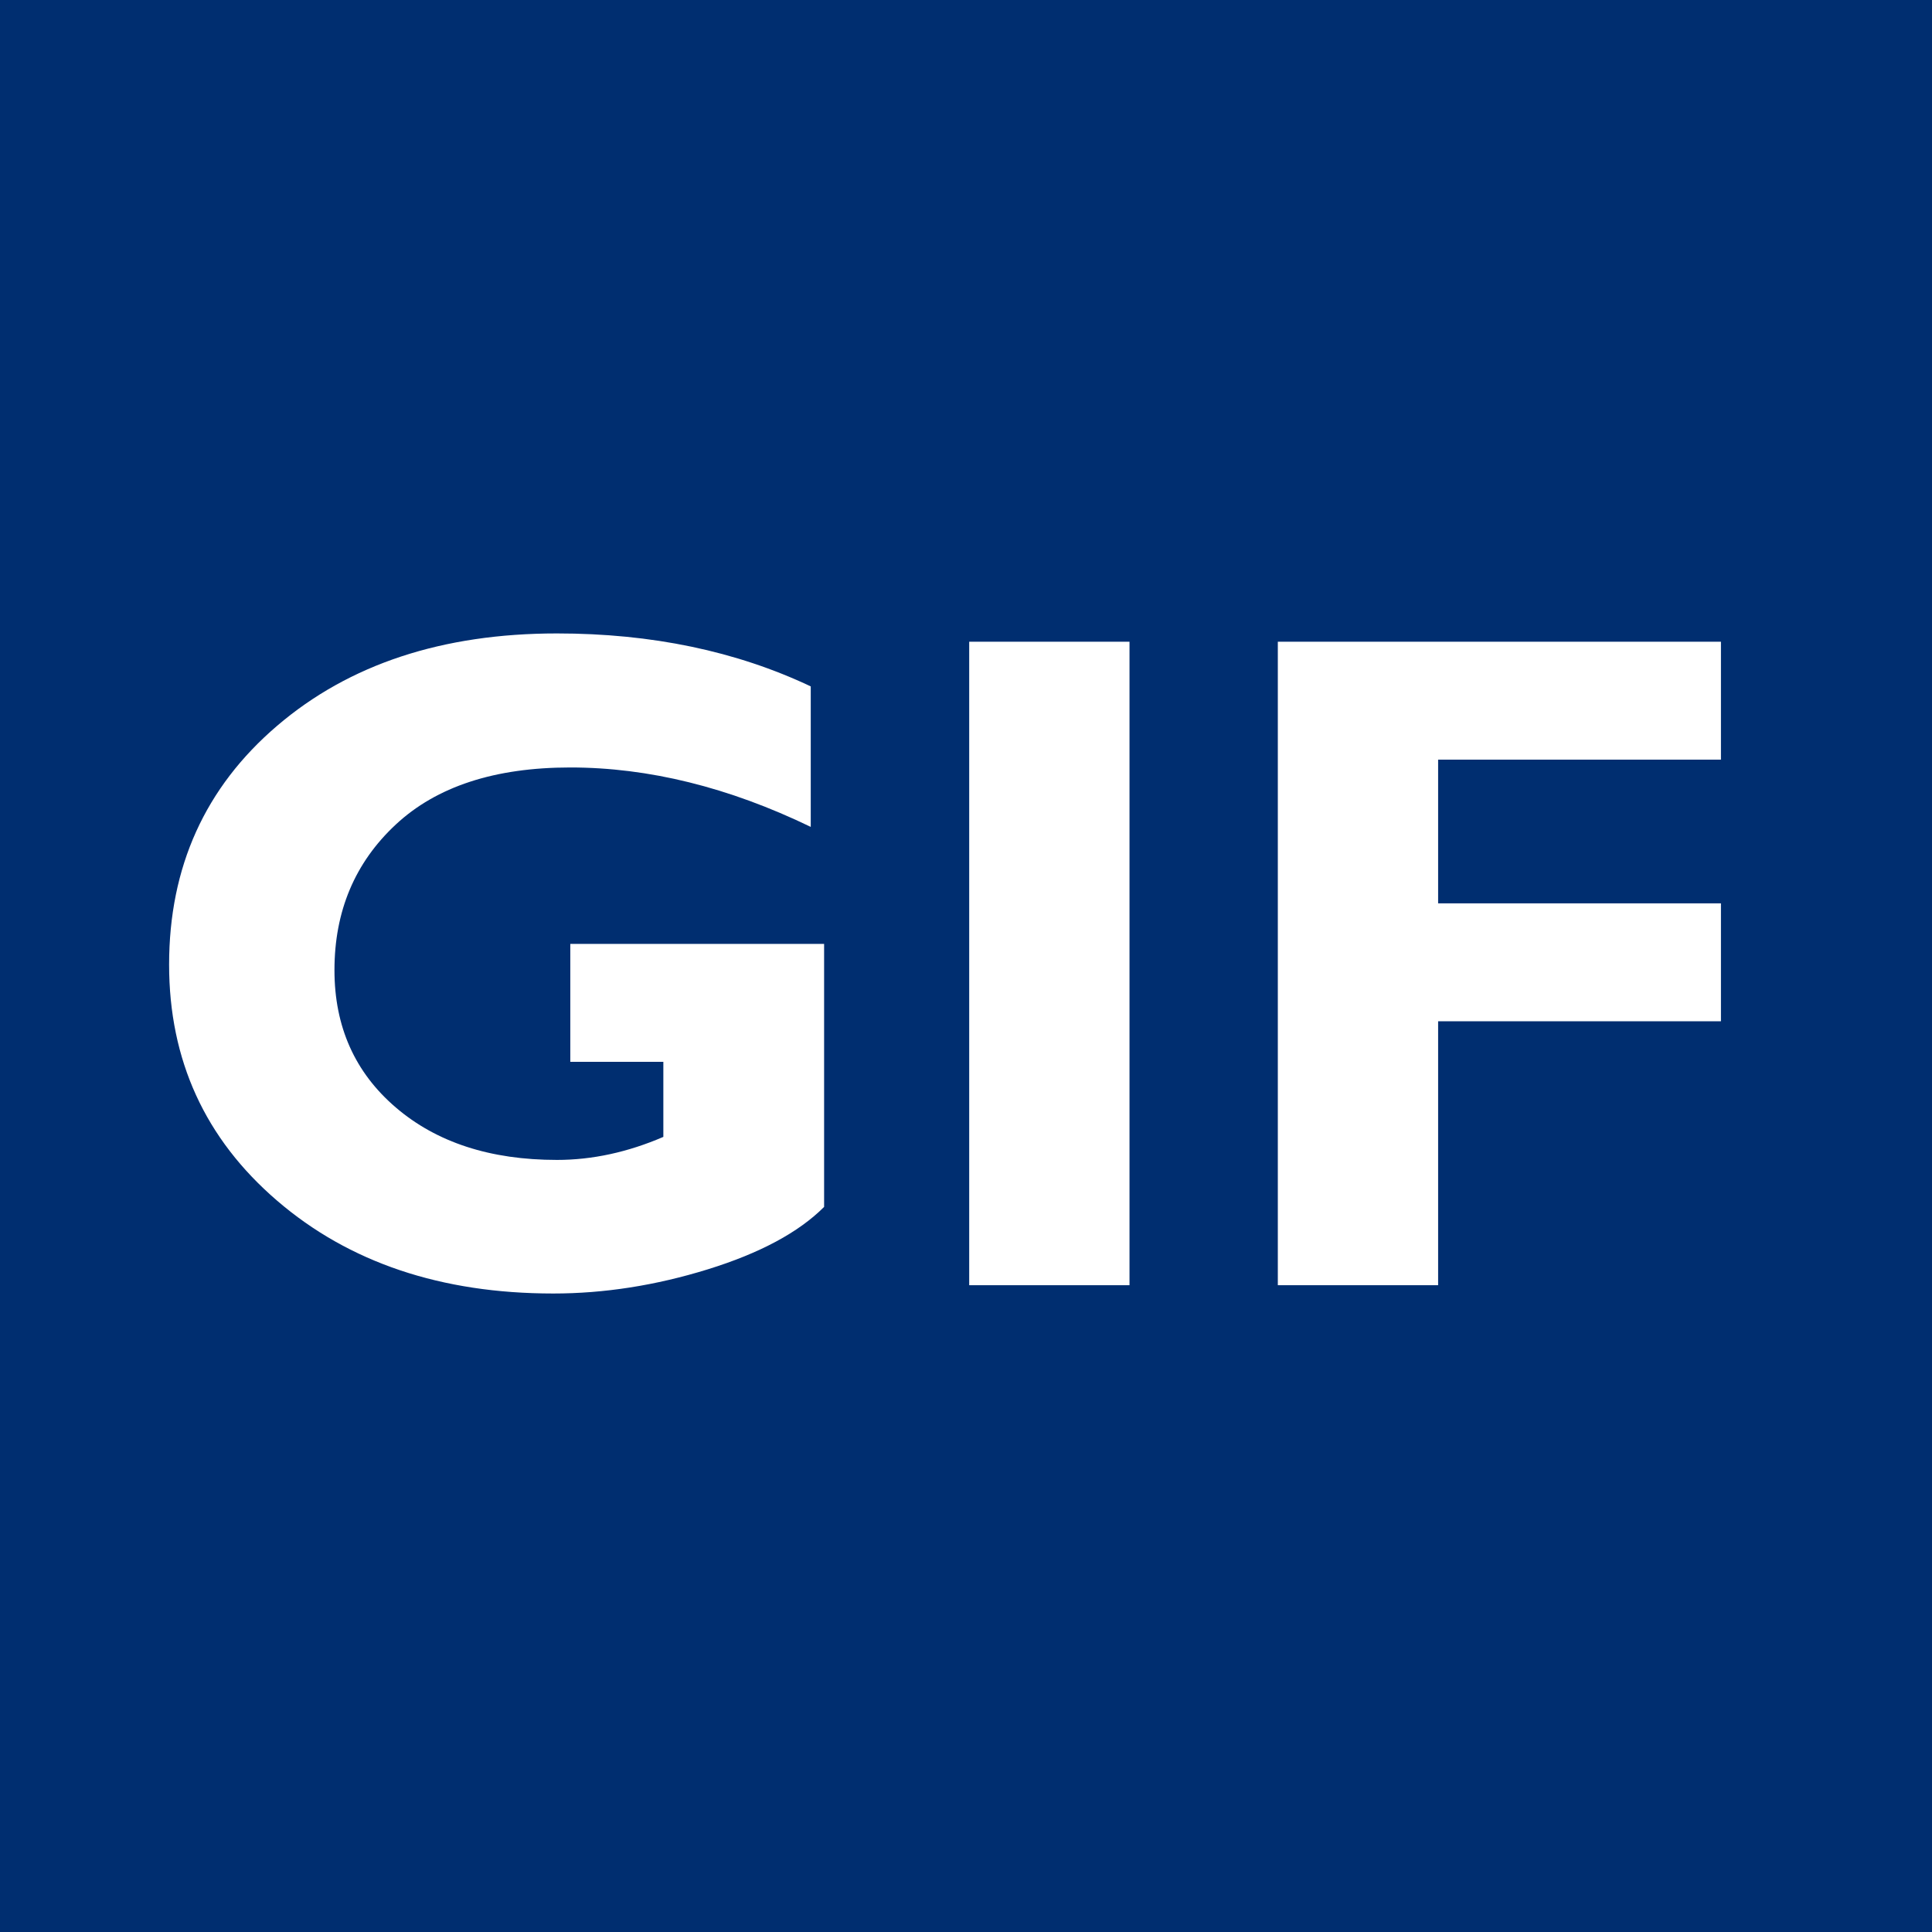
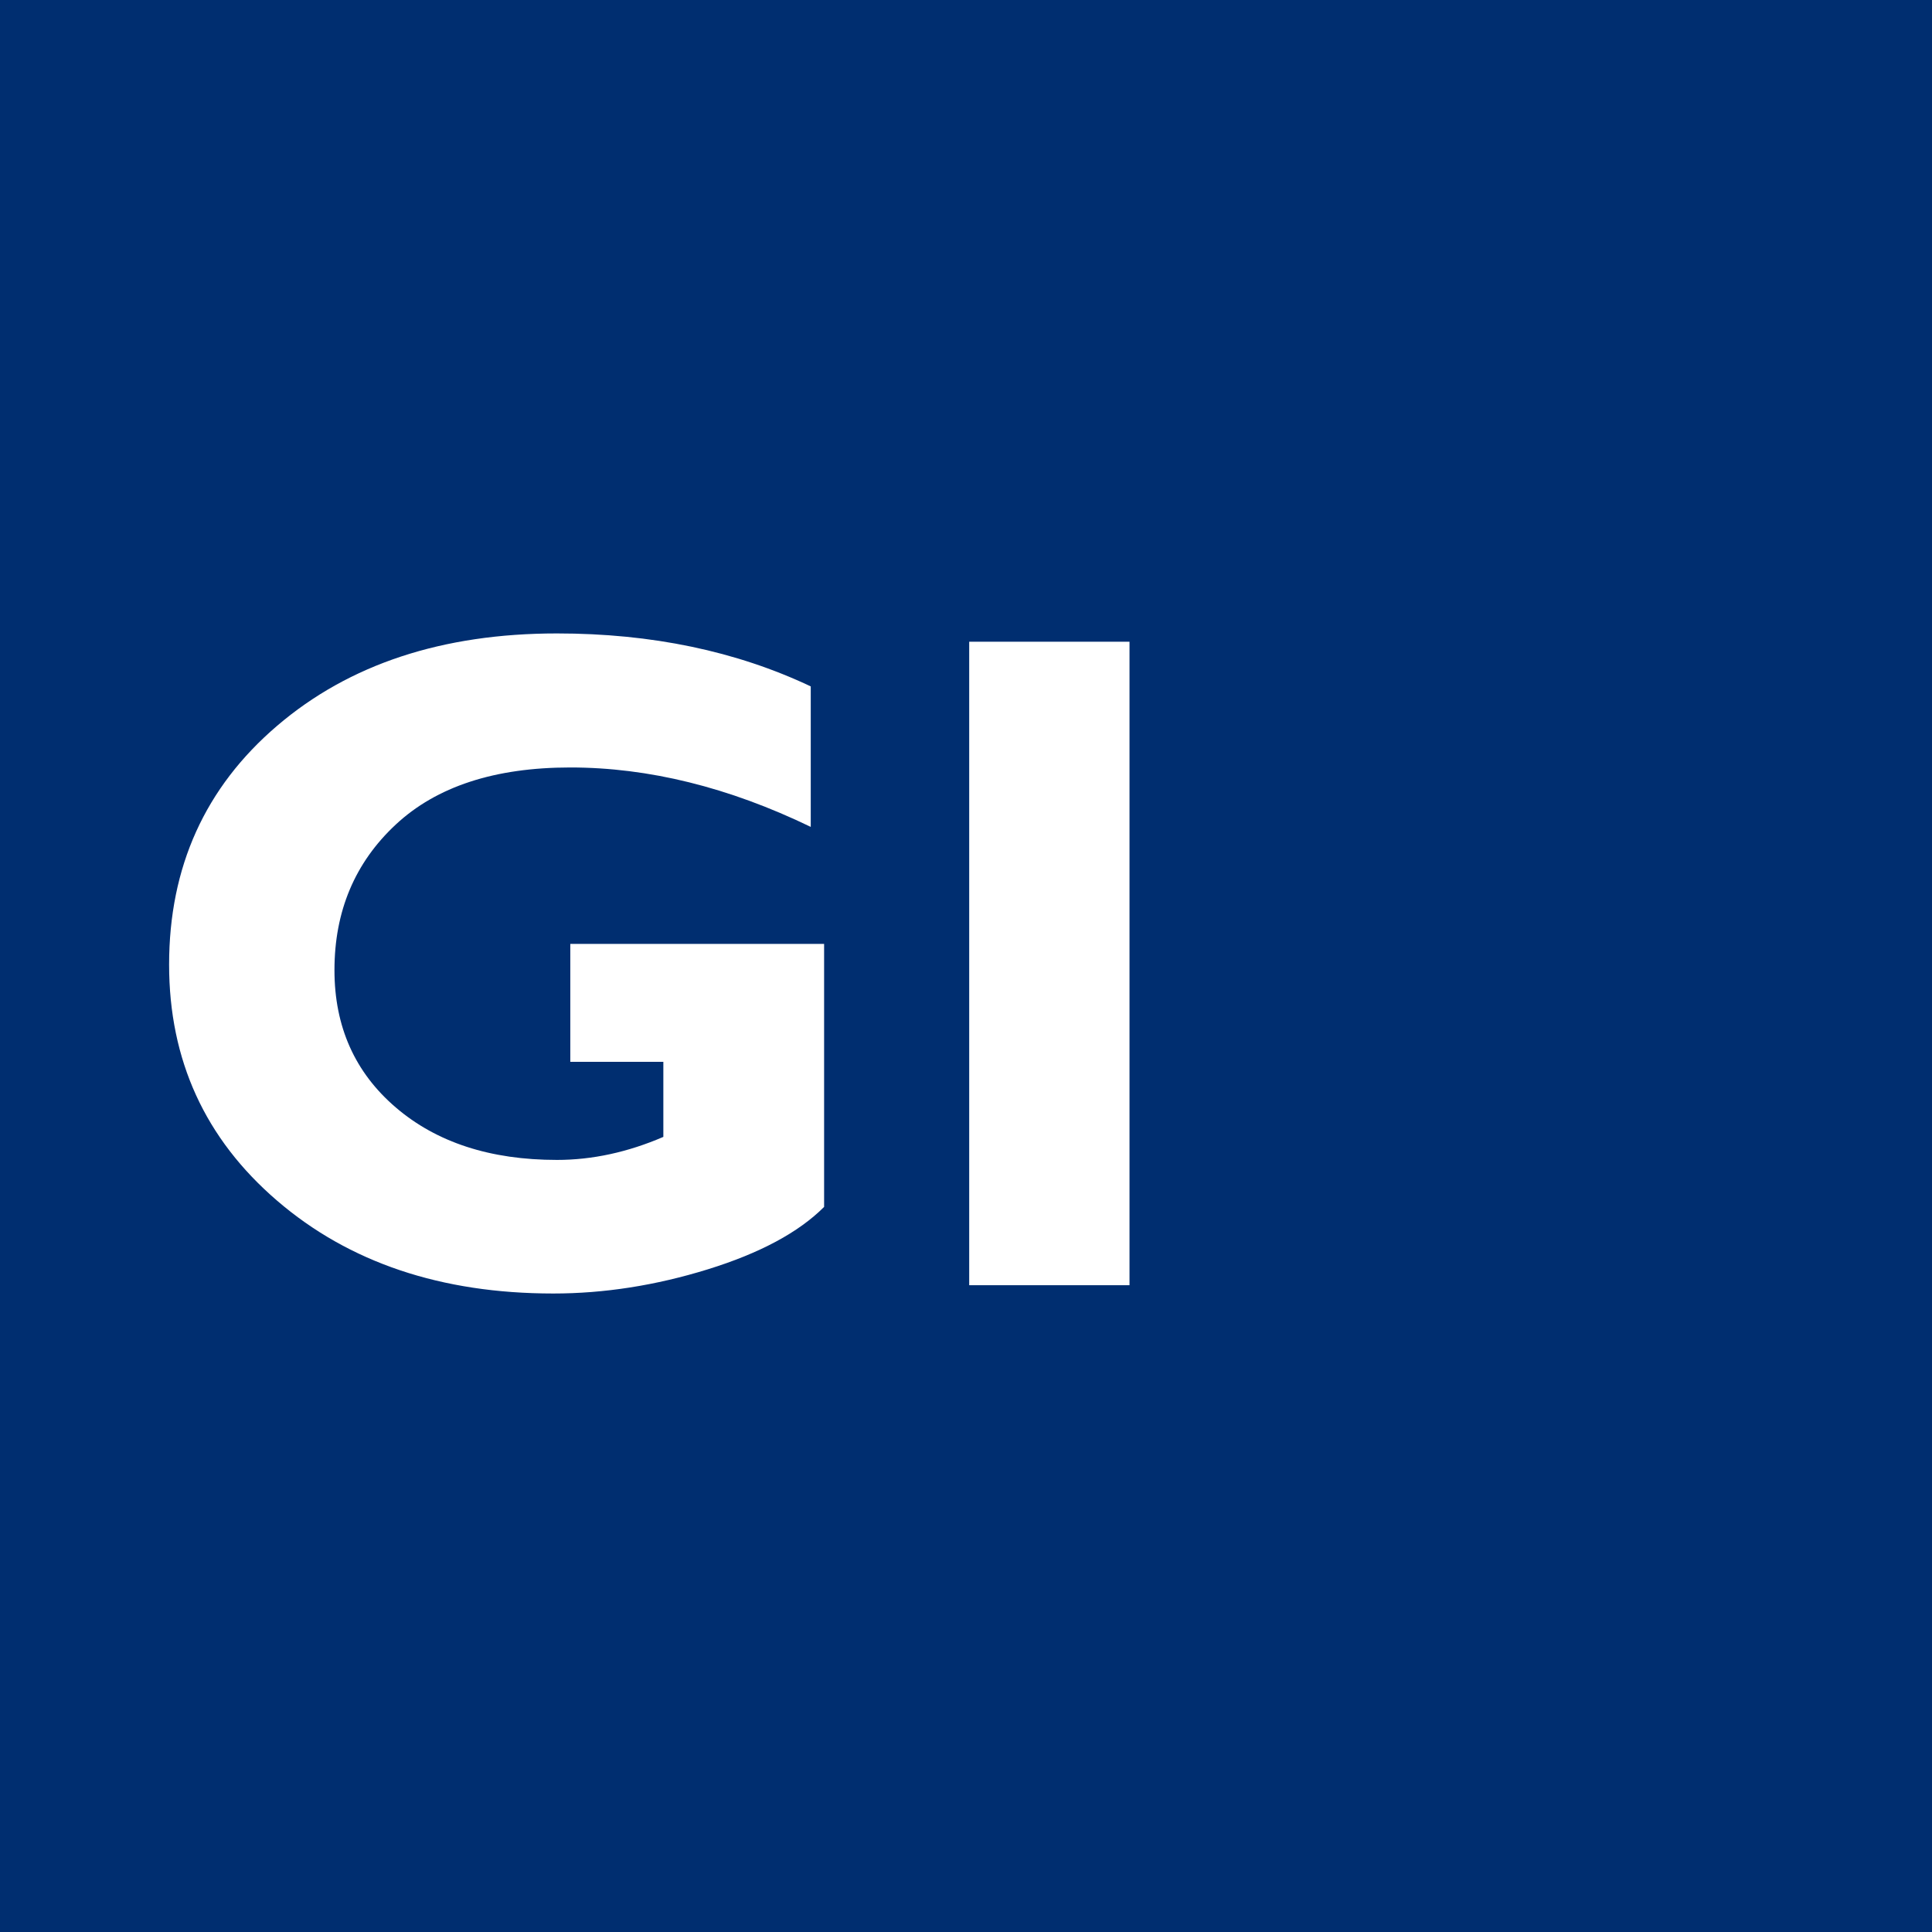
<svg xmlns="http://www.w3.org/2000/svg" version="1.1" id="Layer_1" x="0px" y="0px" width="512px" height="512px" viewBox="0 0 512 512" enable-background="new 0 0 512 512" xml:space="preserve">
  <rect fill="#002E70" width="512" height="512" />
  <g>
    <path fill="#FFFFFF" d="M214.857,181.903v37.231c-21.729-10.498-42.969-15.747-63.721-15.747c-20.02,0-35.442,5.047-46.265,15.137   c-10.824,10.092-16.235,22.949-16.235,38.574c0,14.975,5.411,27.1,16.235,36.377c10.823,9.277,25.065,13.916,42.724,13.916   c9.358,0,18.758-2.033,28.199-6.104v-19.896h-24.658v-31.25h67.26v69.702c-6.755,6.756-17.028,12.269-30.822,16.541   s-27.446,6.408-40.955,6.408c-29.704,0-54.098-8.197-73.181-24.597c-19.085-16.397-28.625-37.251-28.625-62.561   c0-25.879,9.541-46.976,28.625-63.293c19.083-16.315,43.803-24.475,74.157-24.475C172.661,167.865,195.082,172.545,214.857,181.903   z" />
    <path fill="#FFFFFF" d="M299.33,170.062v170.532h-42.48V170.062H299.33z" />
-     <path fill="#FFFFFF" d="M456.068,170.062v31.25h-74.951v38.086h74.951v31.25h-74.951v69.945h-42.48V170.062H456.068z" />
  </g>
</svg>